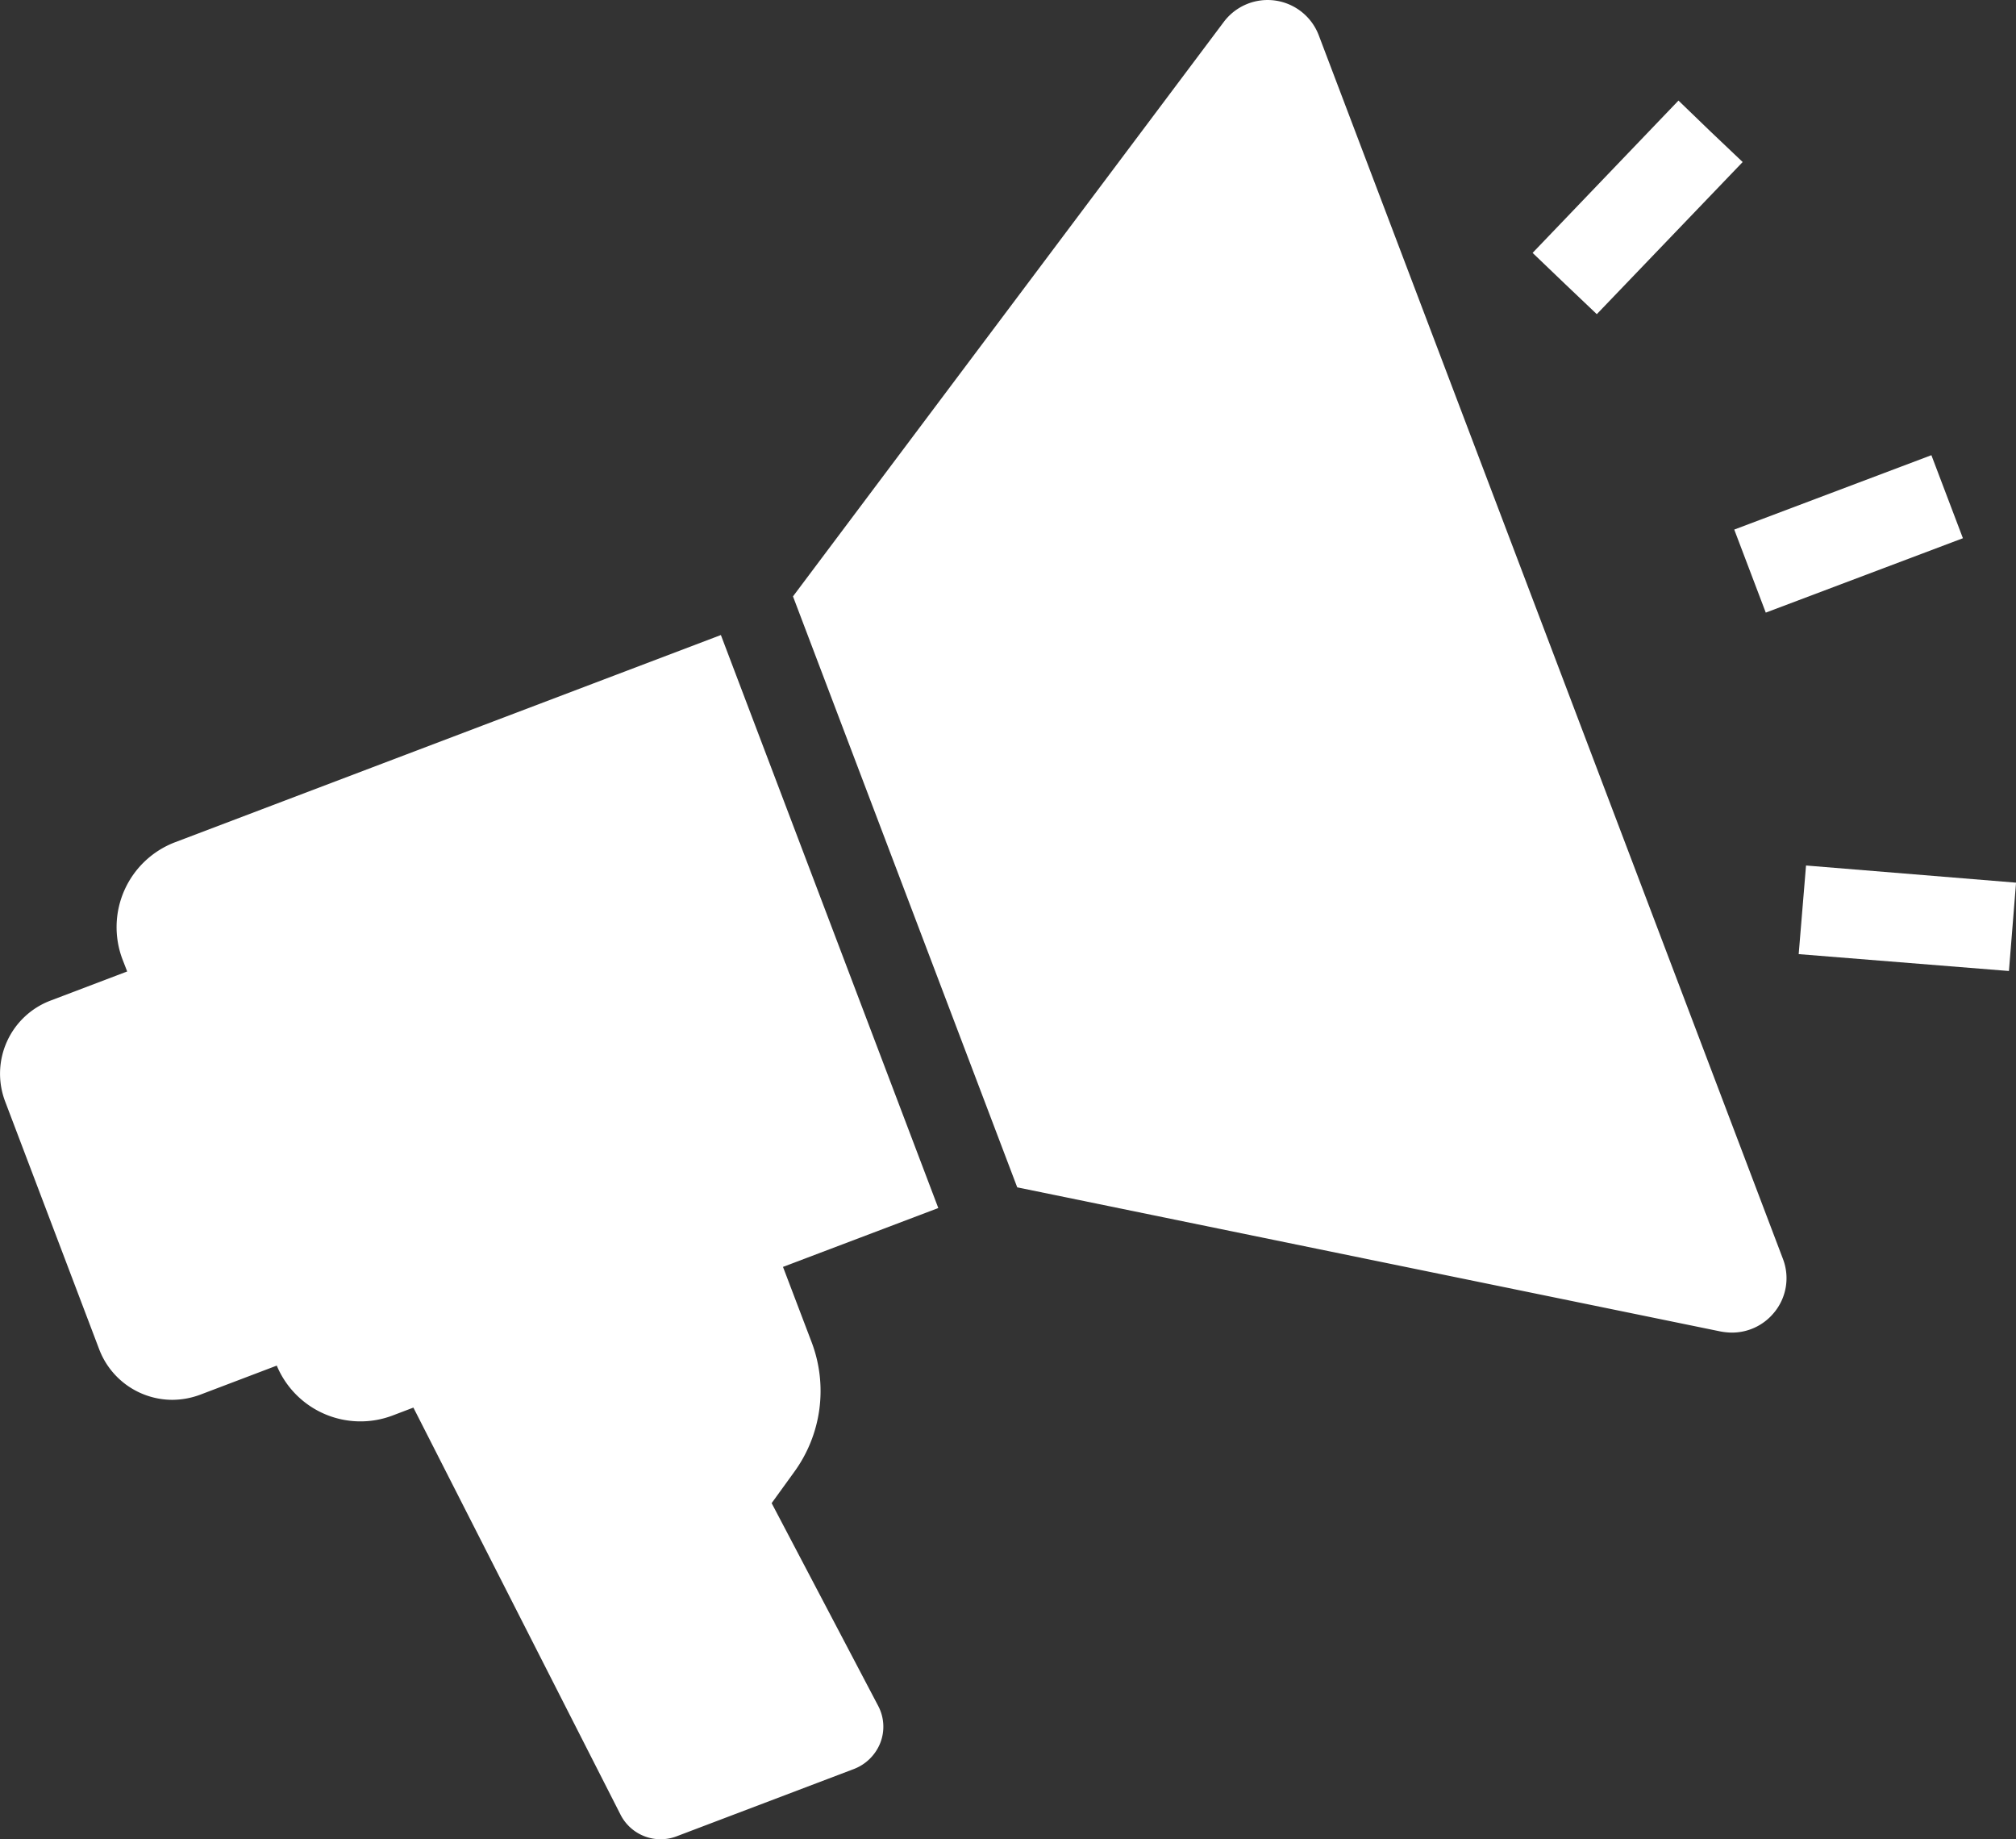
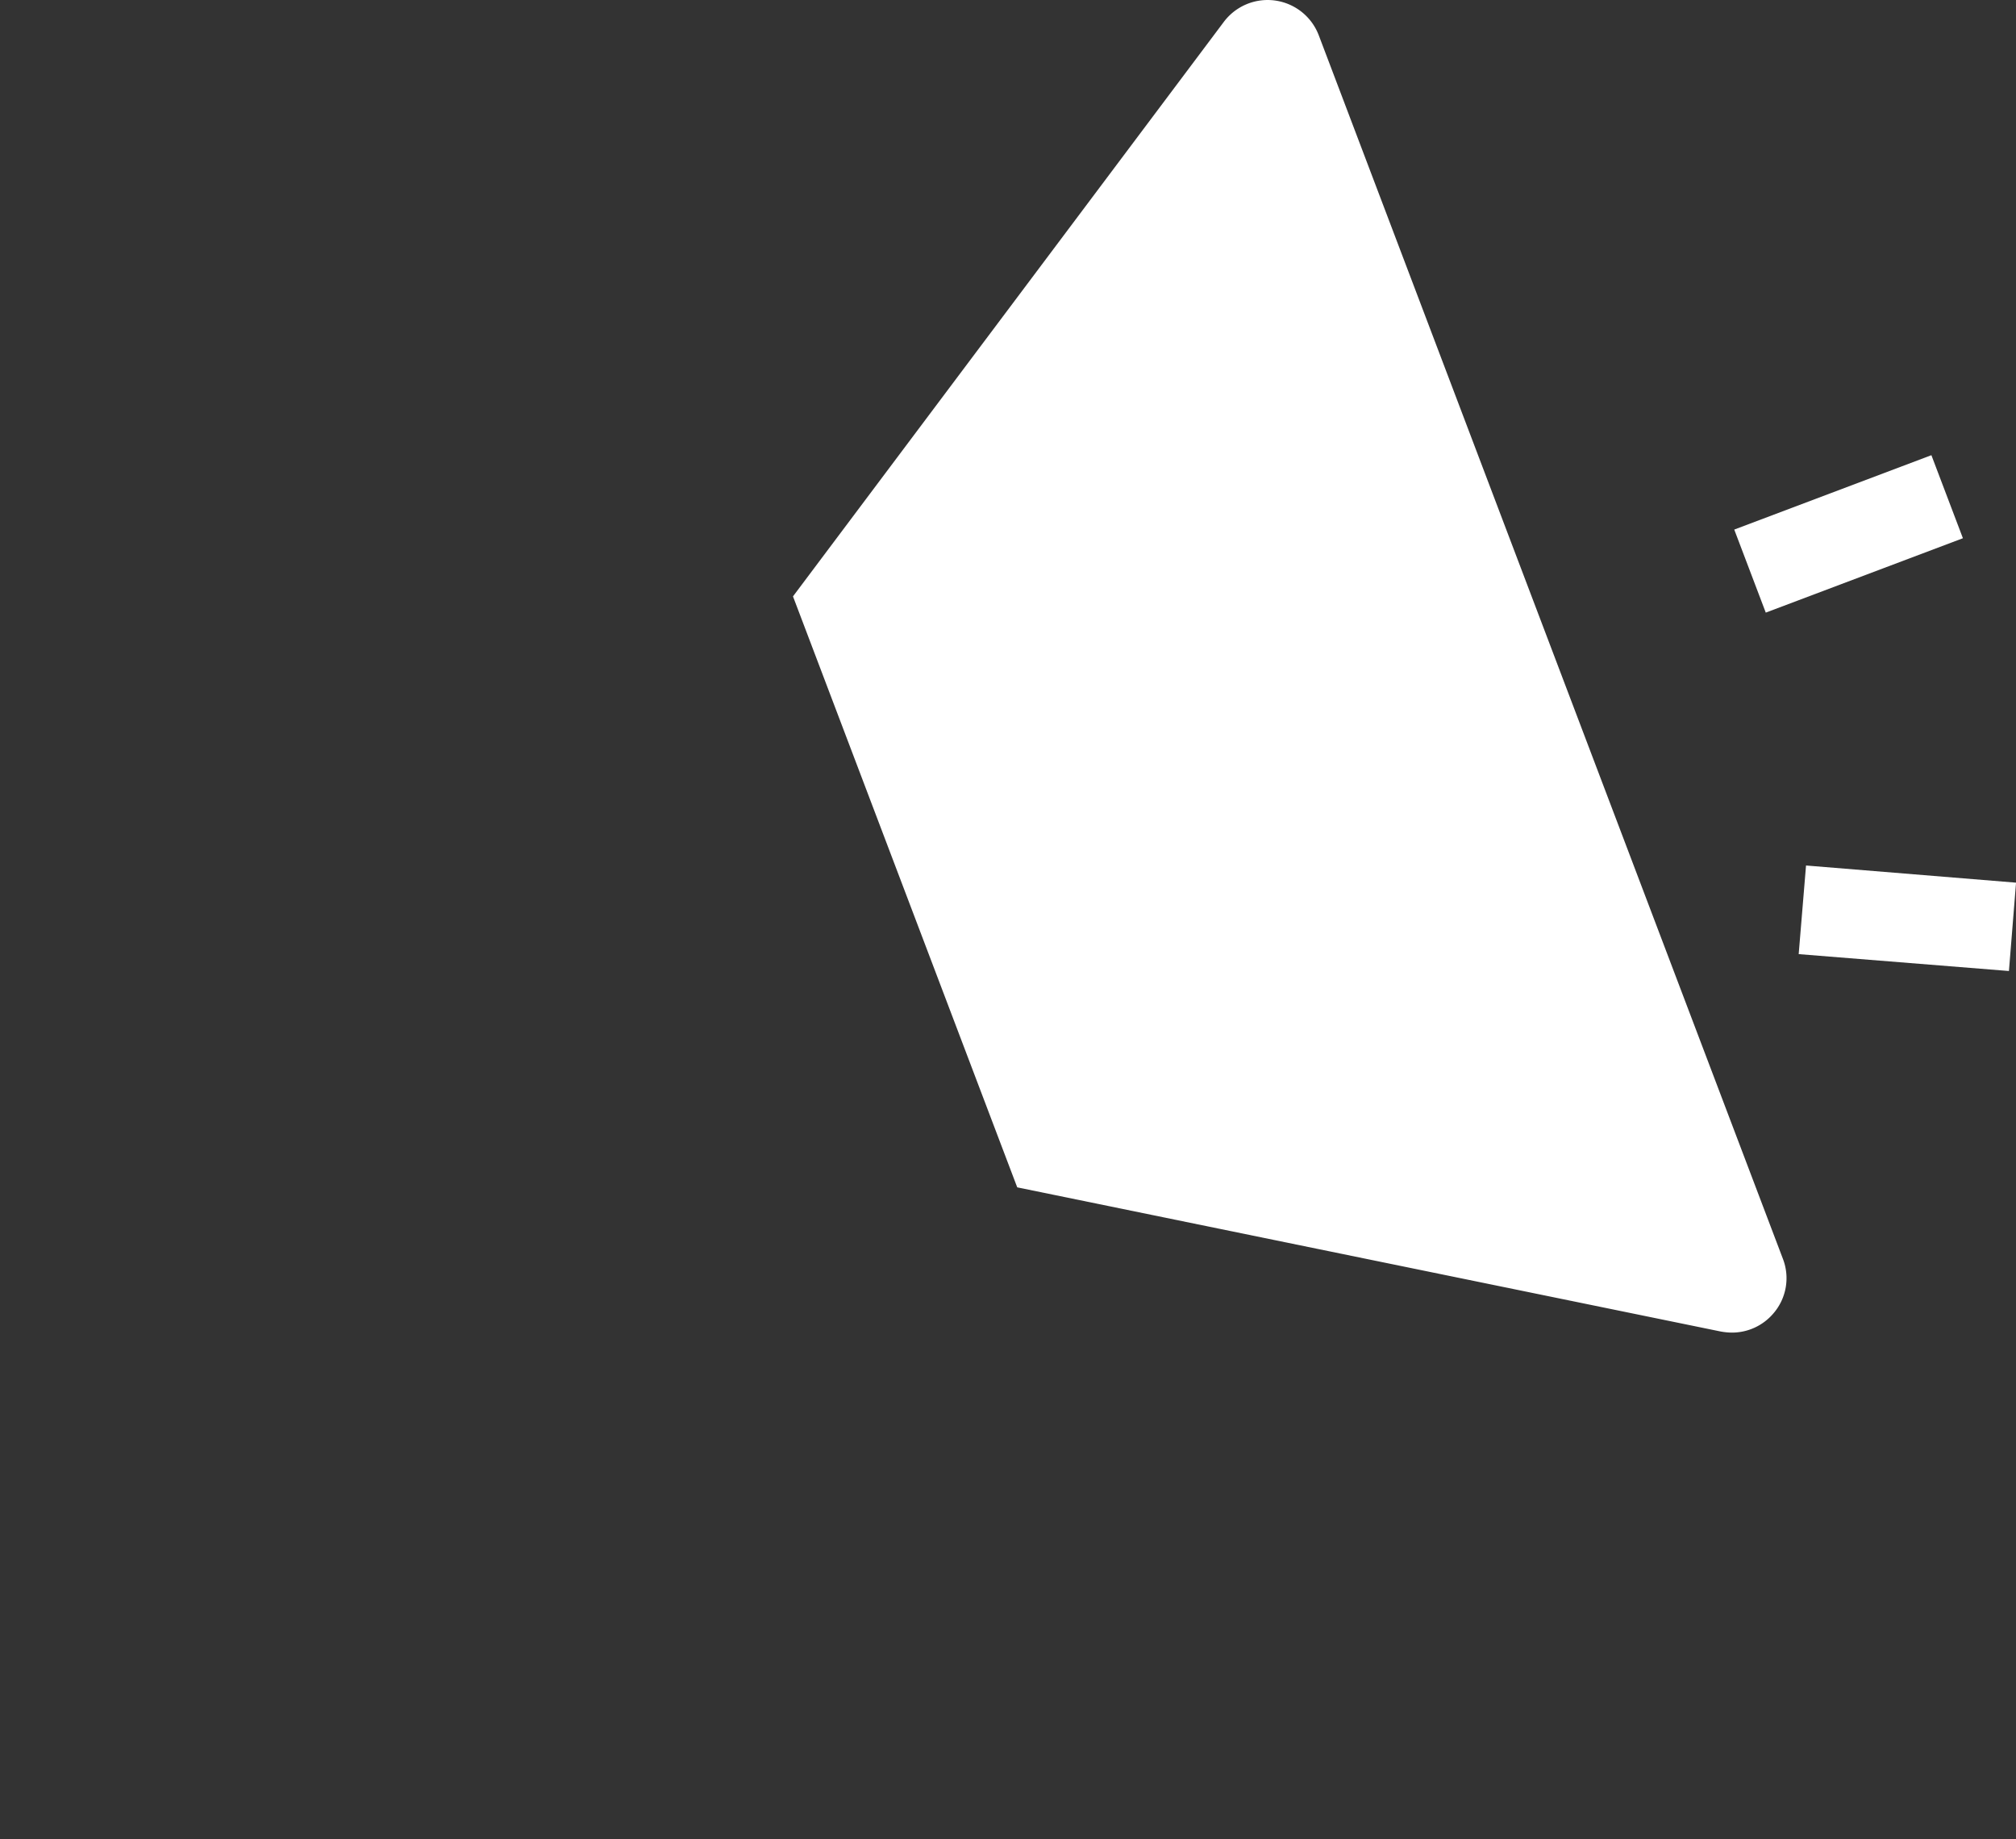
<svg xmlns="http://www.w3.org/2000/svg" id="motif4B" width="43.369" height="39.56" viewBox="0 0 43.369 39.56">
  <rect x="0" y="0" width="43.369" height="39.56" fill="#333333" stroke="none" />
  <g id="Groupe_2247" data-name="Groupe 2247" transform="translate(0 0)">
-     <path id="Tracé_967" data-name="Tracé 967" d="M16.6,102.447l.487-.673a2.959,2.959,0,0,0,.373-2.789l-.616-1.619L20.185,96.1,15.508,83.776,3.768,88.232a1.954,1.954,0,0,0-1.132,2.522l.1.258-1.648.626A1.681,1.681,0,0,0,.11,93.806l2.025,5.335a1.686,1.686,0,0,0,1.571,1.084,1.737,1.737,0,0,0,.6-.11l1.648-.626a1.951,1.951,0,0,0,2.5,1.07l.439-.167,4.456,8.755a.967.967,0,0,0,1.2.468l3.826-1.452a.992.992,0,0,0,.564-.564.958.958,0,0,0-.048-.793Z" transform="translate(0 -70.118)" fill="#fff" />
    <path id="Tracé_968" data-name="Tracé 968" d="M125.742,28.245a1.169,1.169,0,0,1-.9.416,1.394,1.394,0,0,1-.239-.024l-15.131-3.1-4.824-12.71L113.916.471a1.178,1.178,0,0,1,2.044.291l9.982,26.308a1.158,1.158,0,0,1-.2,1.175" transform="translate(-87.589 0)" fill="#fff" />
    <path id="Tracé_969" data-name="Tracé 969" d="M233.759,61.832l-4.241,1.6-.339-.893-.339-.893,4.241-1.6.339.893Z" transform="translate(-191.532 -50.256)" fill="#fff" />
-     <path id="Tracé_970" data-name="Tracé 970" d="M206.756,14.582l-3.138,3.272-.693-.659-.688-.659,3.138-3.276.688.664Z" transform="translate(-169.267 -11.097)" fill="#fff" />
    <path id="Tracé_971" data-name="Tracé 971" d="M242.012,114.554l-.153,1.9-4.523-.363.158-1.906Z" transform="translate(-198.642 -95.57)" fill="#fff" />
  </g>
</svg>